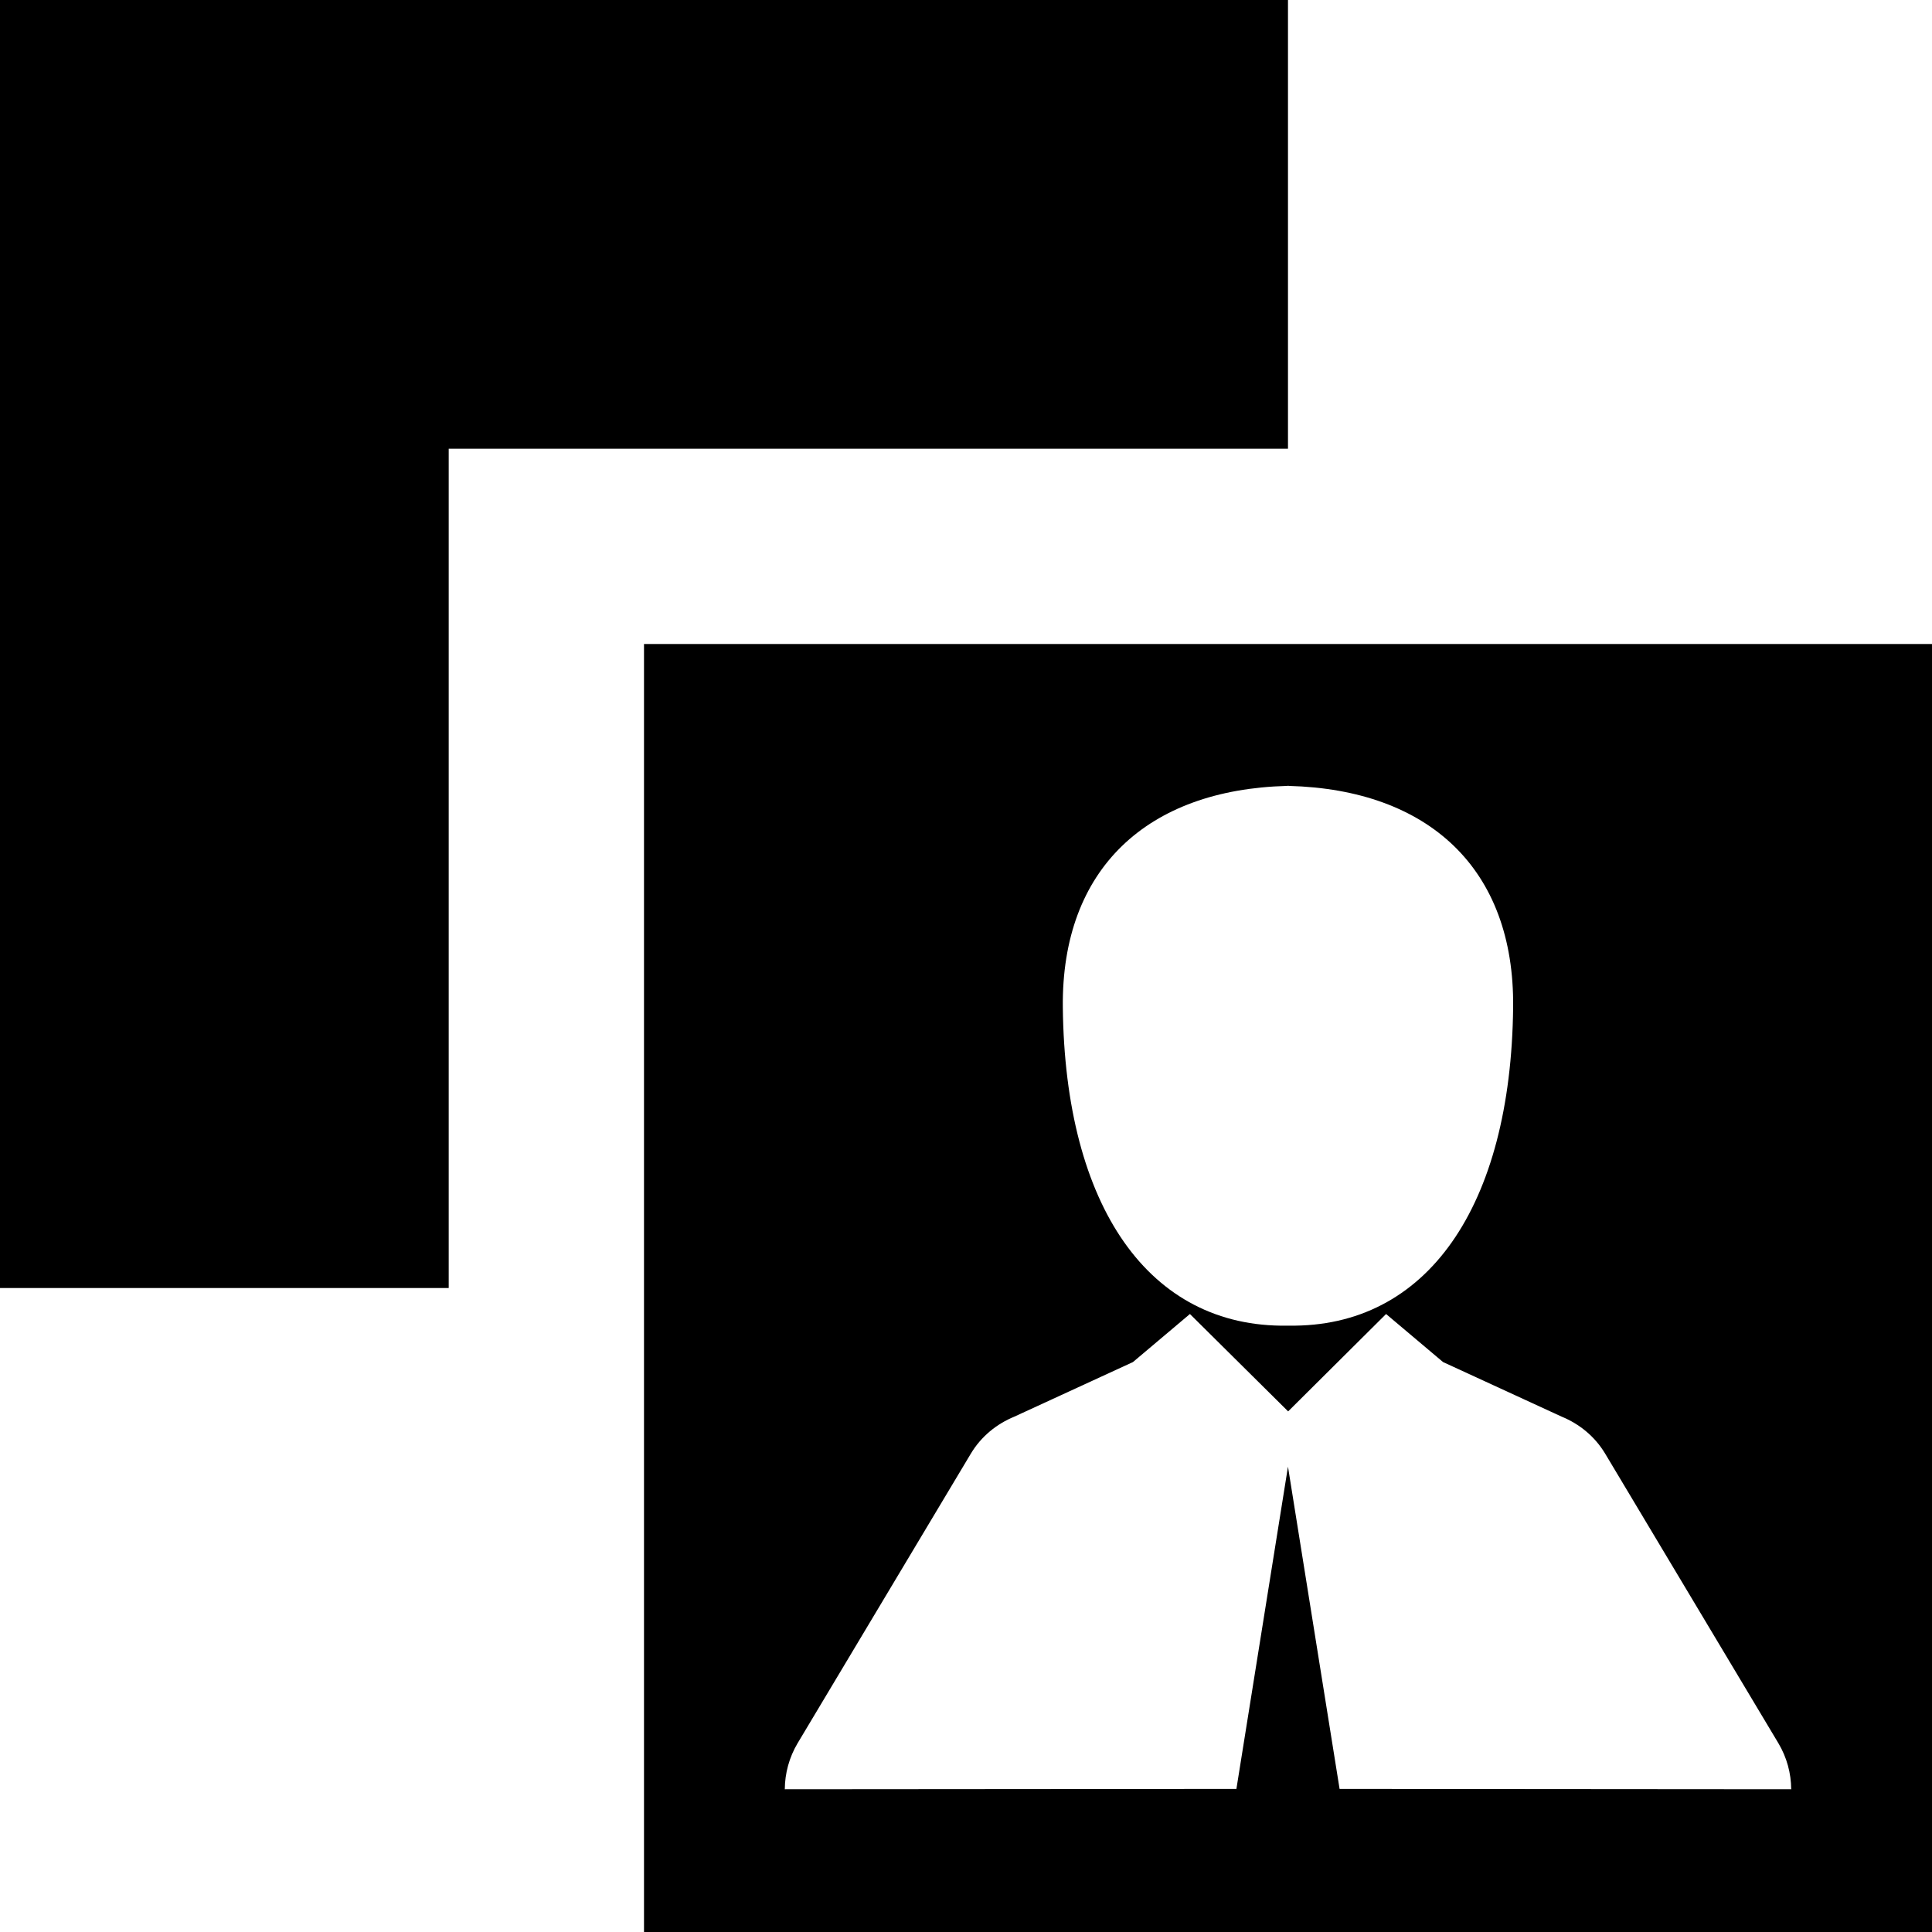
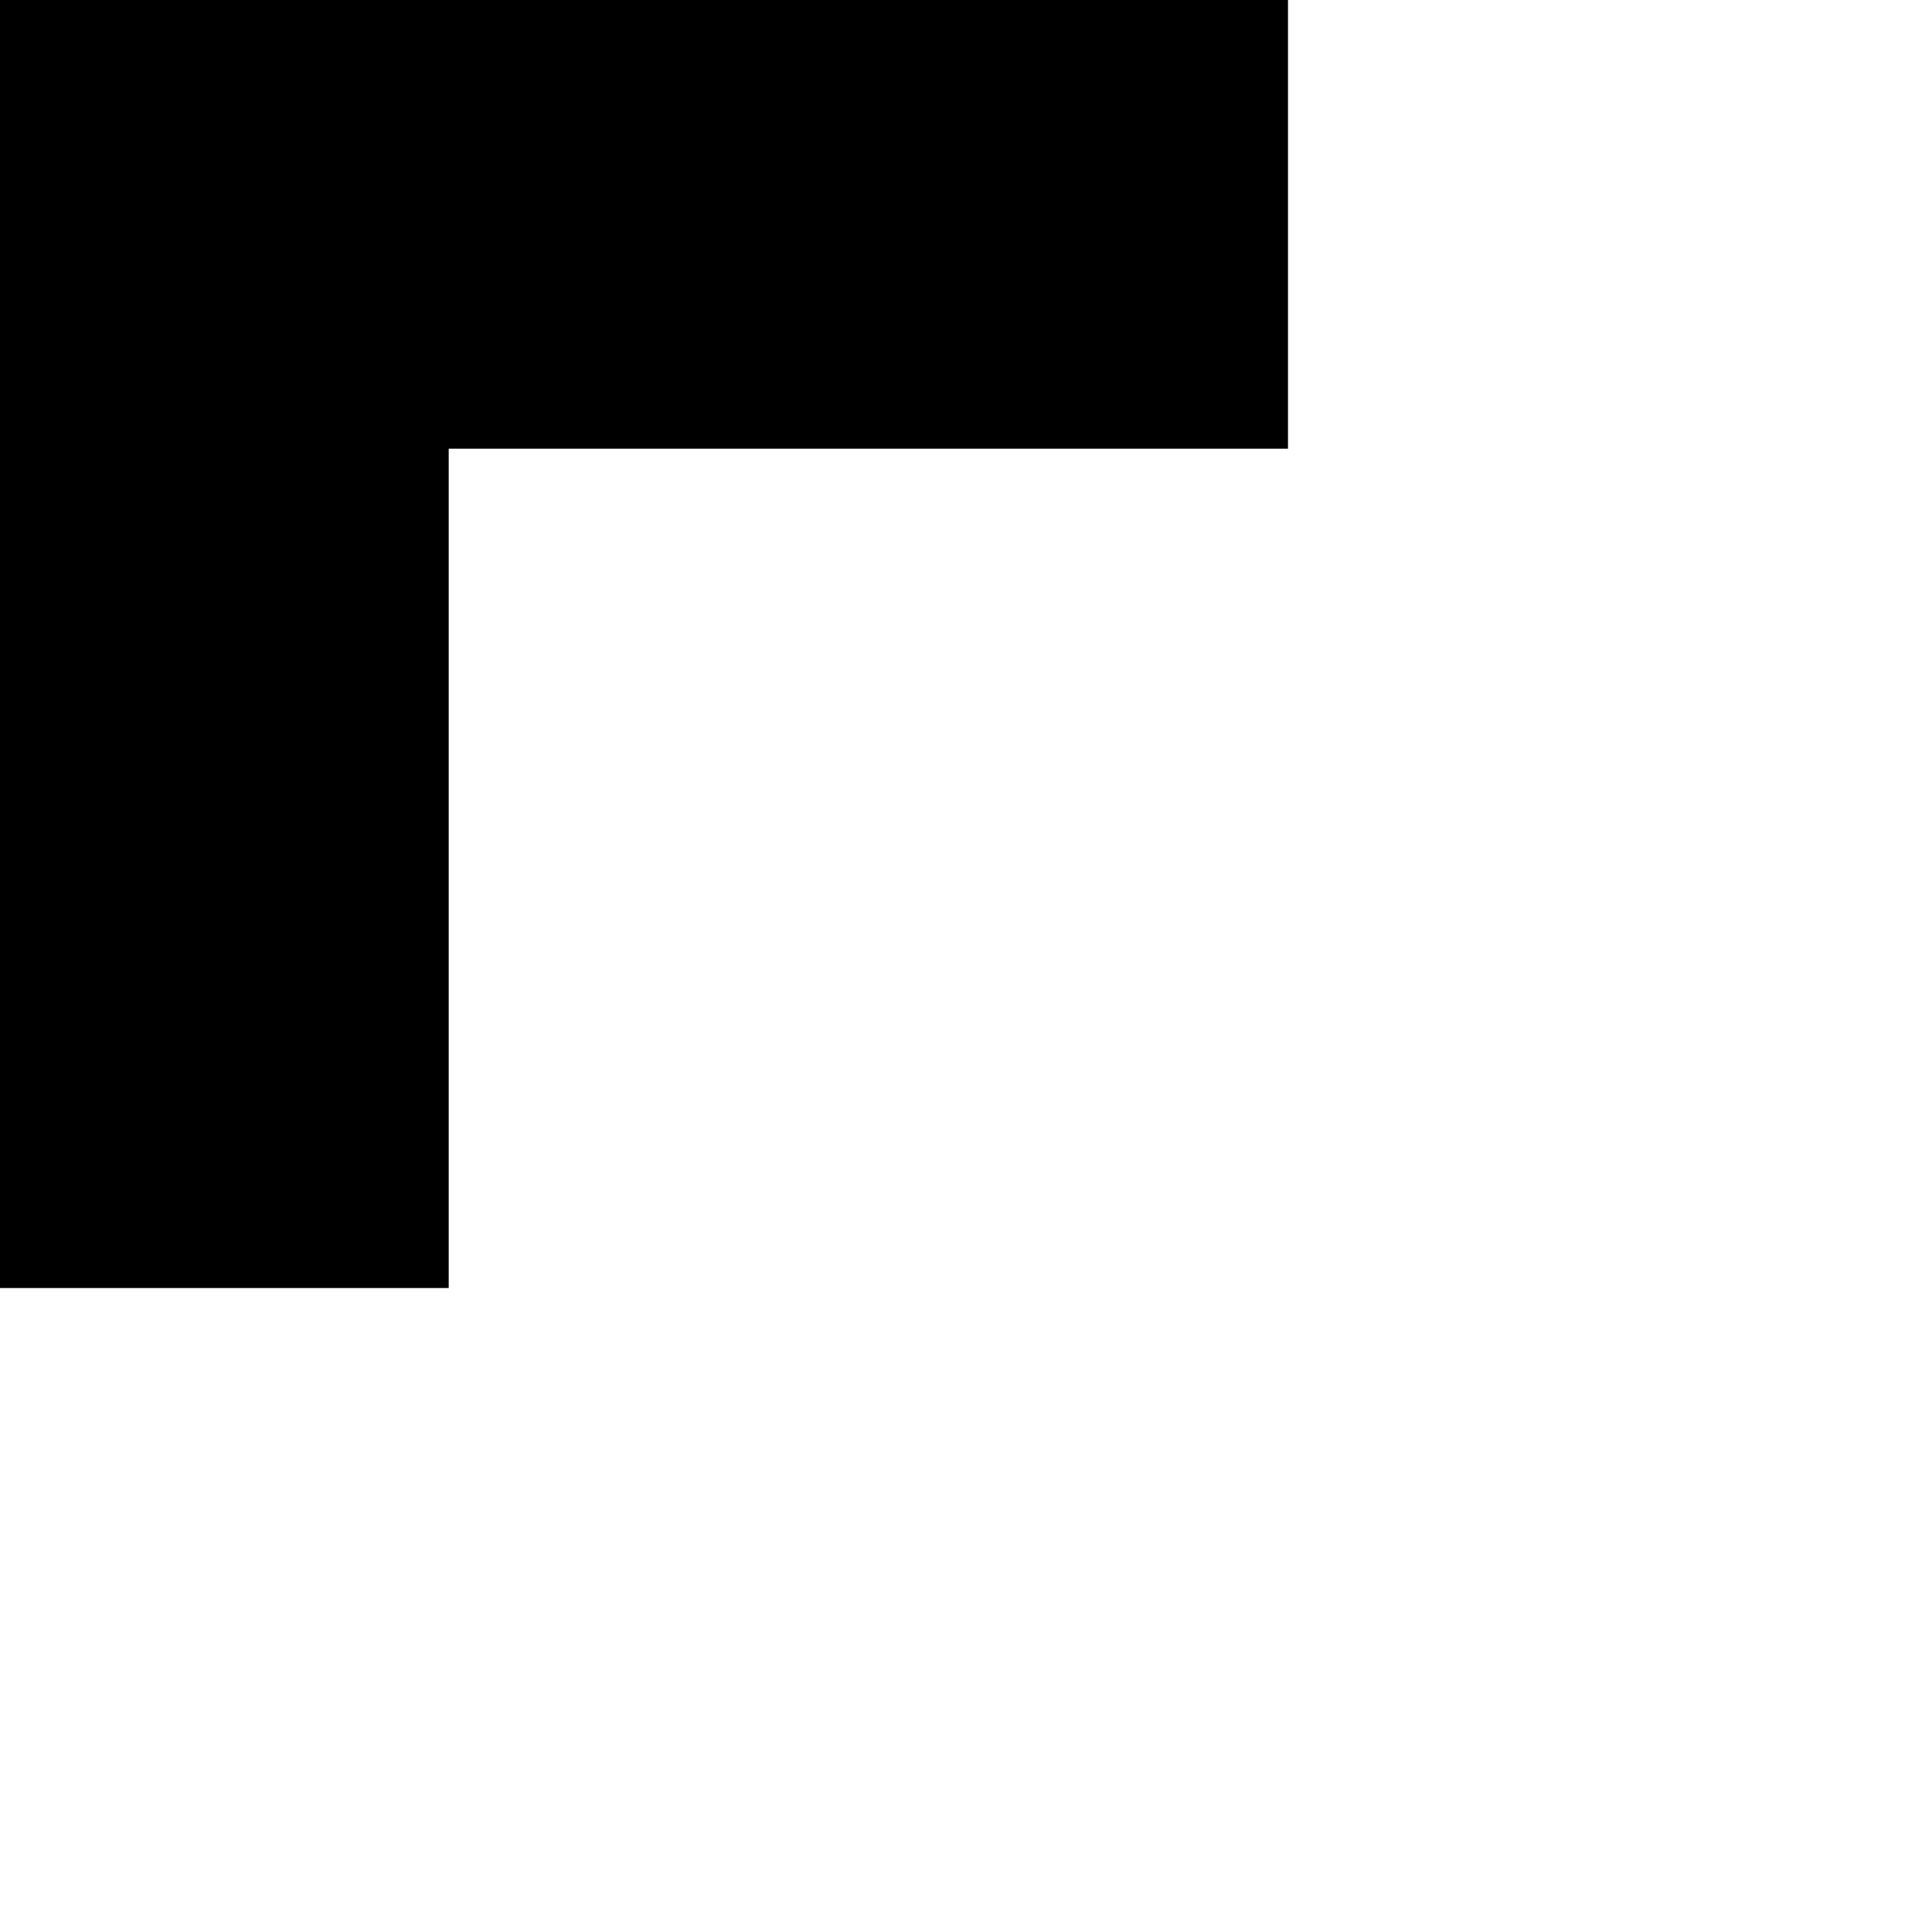
<svg xmlns="http://www.w3.org/2000/svg" fill="#000000" version="1.1" id="Capa_1" width="800px" height="800px" viewBox="0 0 93.666 93.666" xml:space="preserve">
  <g>
    <g>
      <polygon points="62.443,0 0,0 0,62.445 21.754,62.445 21.754,21.754 62.443,21.754   " />
-       <path d="M31.222,31.223v62.443h62.444V31.223H31.222z M62.4,38.102v-0.006c0.011,0.002,0.02,0.002,0.029,0.004v-0.004    c0.004,0.002,0.01,0.002,0.014,0.002c0.006,0,0.011,0,0.016-0.002V38.1c0.01-0.002,0.018-0.002,0.027-0.004v0.006    c6.779,0.178,10.941,4.016,10.873,10.727c-0.104,9.676-4.18,15.545-10.883,15.44v0.002c-0.006,0-0.013-0.002-0.018-0.002    c-0.003,0-0.007,0.002-0.01,0.002c-0.001,0-0.004,0-0.004,0c-0.002,0-0.004,0-0.004,0c-0.004,0-0.008-0.002-0.01-0.002    c-0.006,0-0.012,0.002-0.018,0.002V64.27c-6.704,0.104-10.78-5.766-10.885-15.44C51.459,42.117,55.622,38.279,62.4,38.102z     M64.945,86.729l-2.502-15.623l-2.5,15.623l-21.895,0.017c0.006-0.772,0.212-1.545,0.622-2.234l8.392-14.028    c0.508-0.851,1.264-1.453,2.115-1.803l5.75-2.646l2.762-2.33l4.762,4.721l4.748-4.721l2.763,2.33l5.75,2.646    c0.851,0.35,1.606,0.952,2.114,1.803l8.392,14.028c0.411,0.689,0.617,1.462,0.622,2.234L64.945,86.729z" />
    </g>
  </g>
</svg>